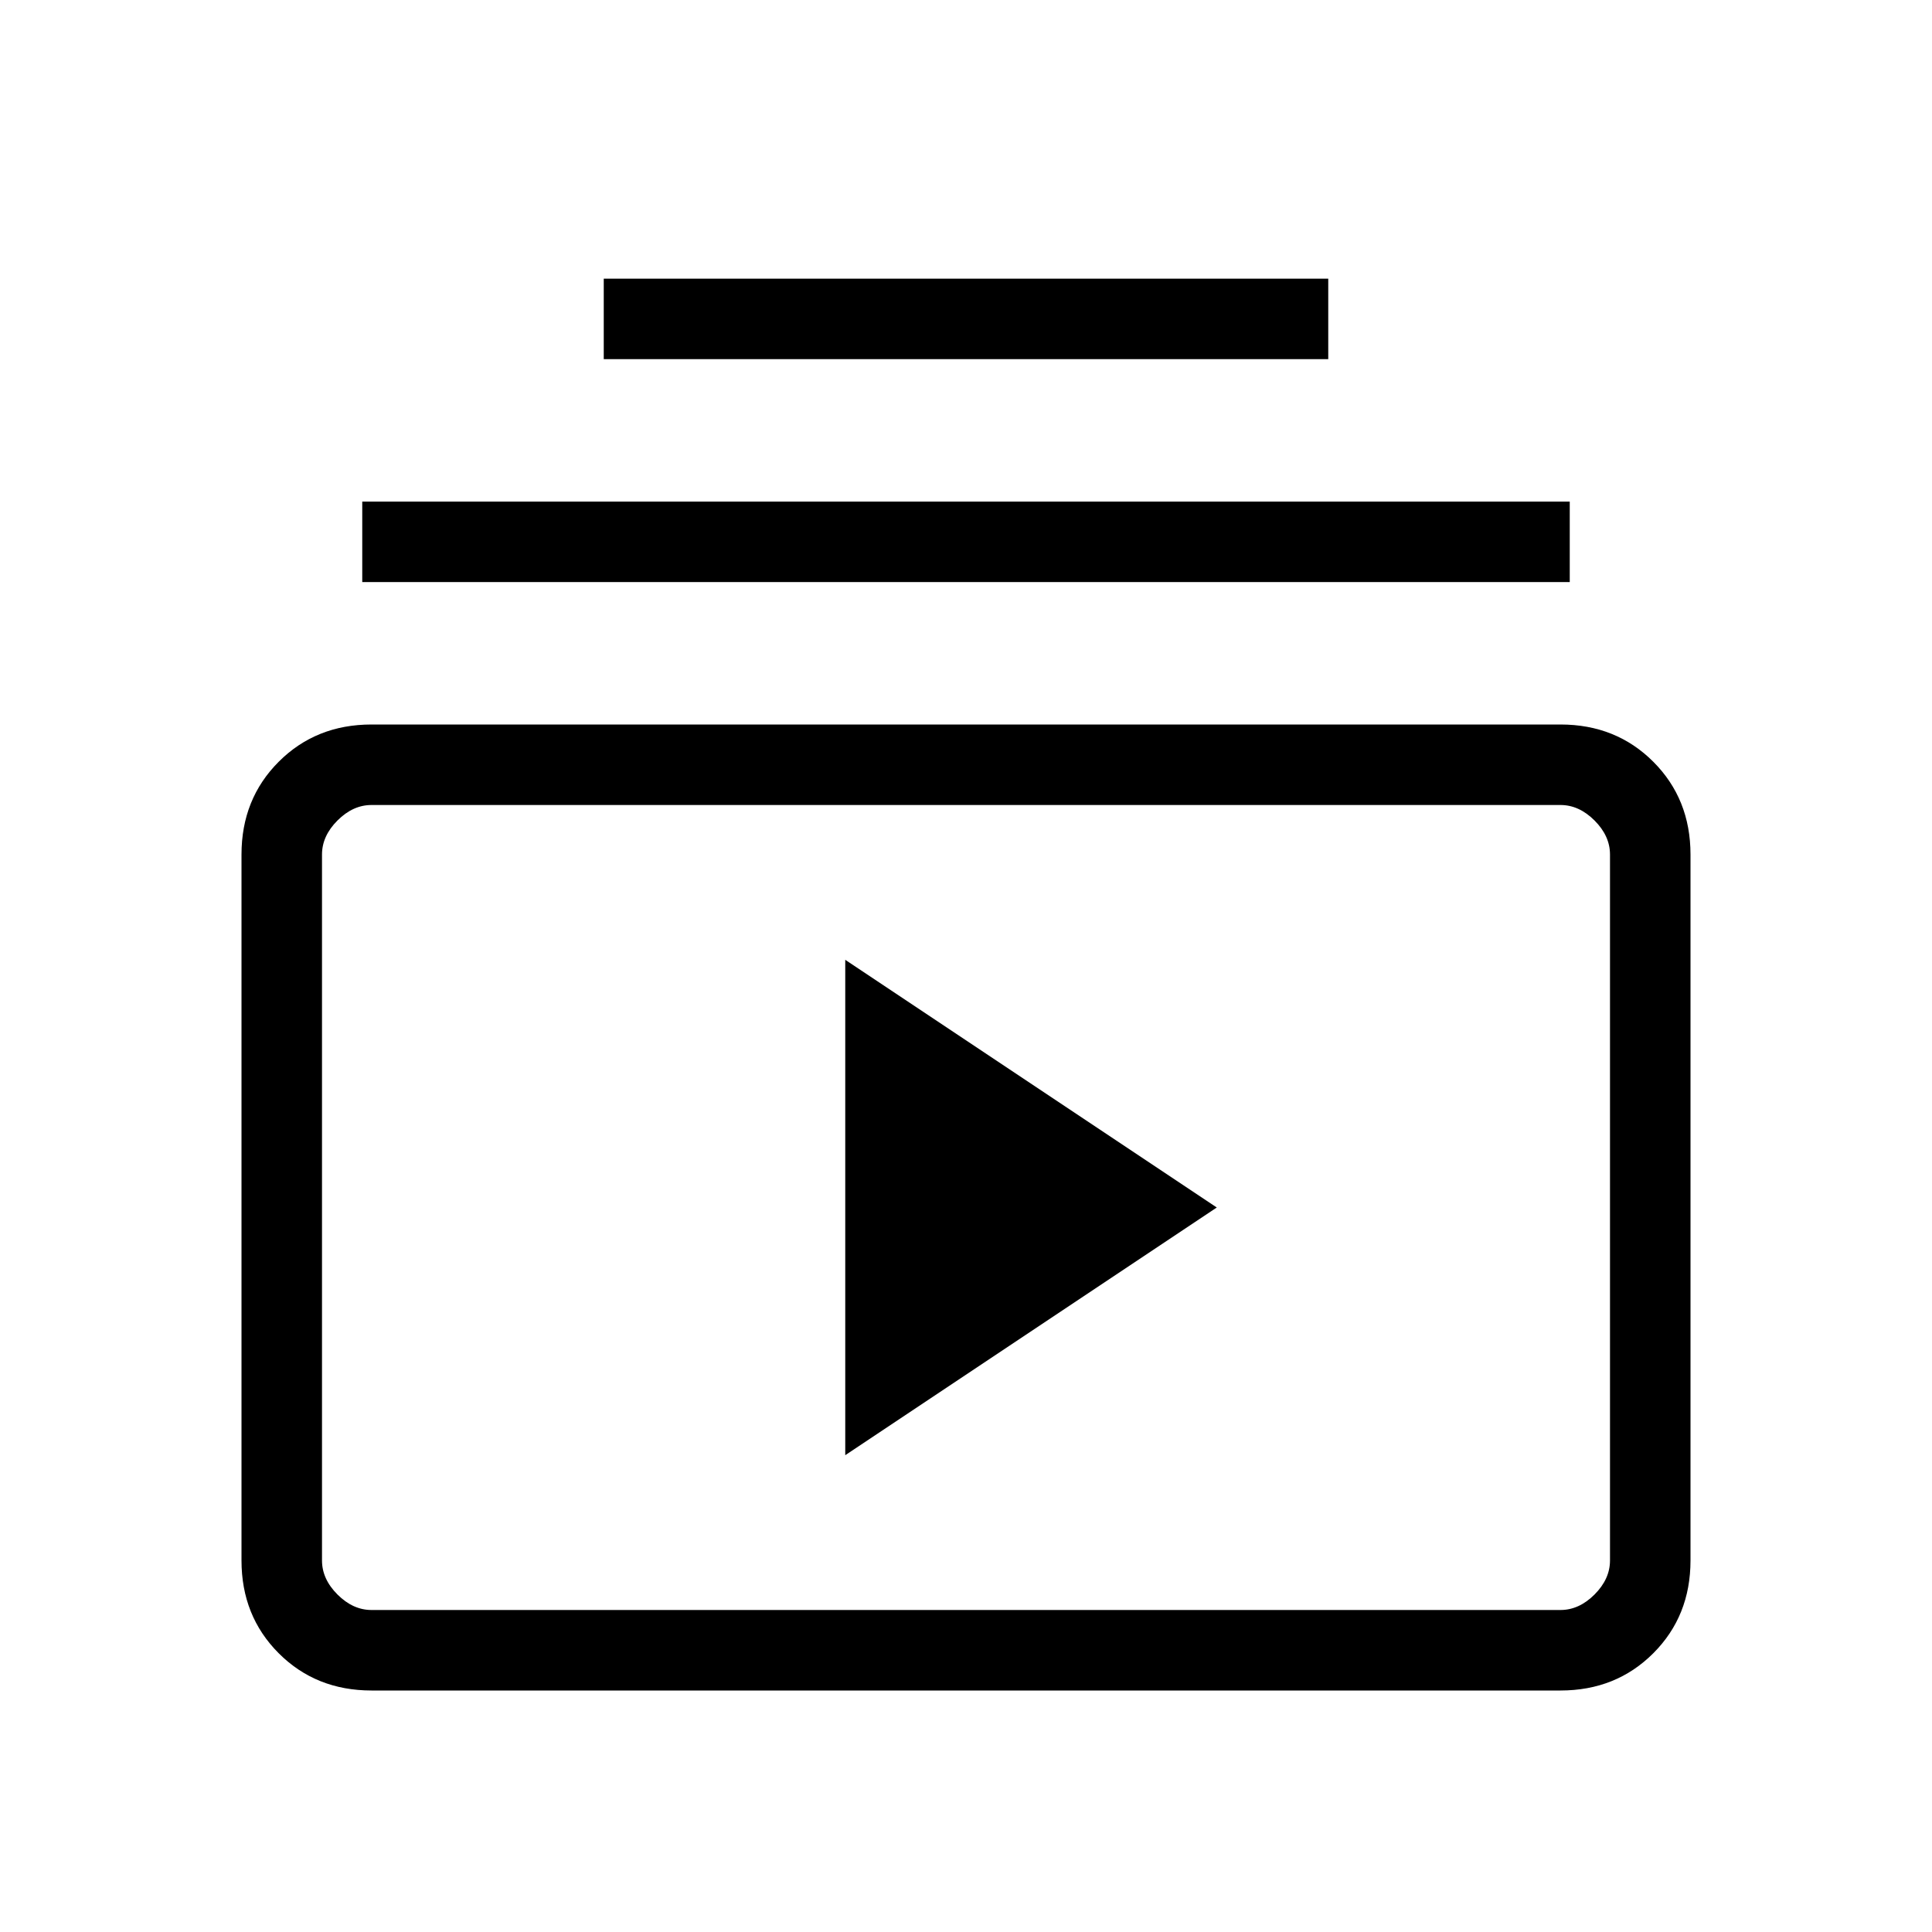
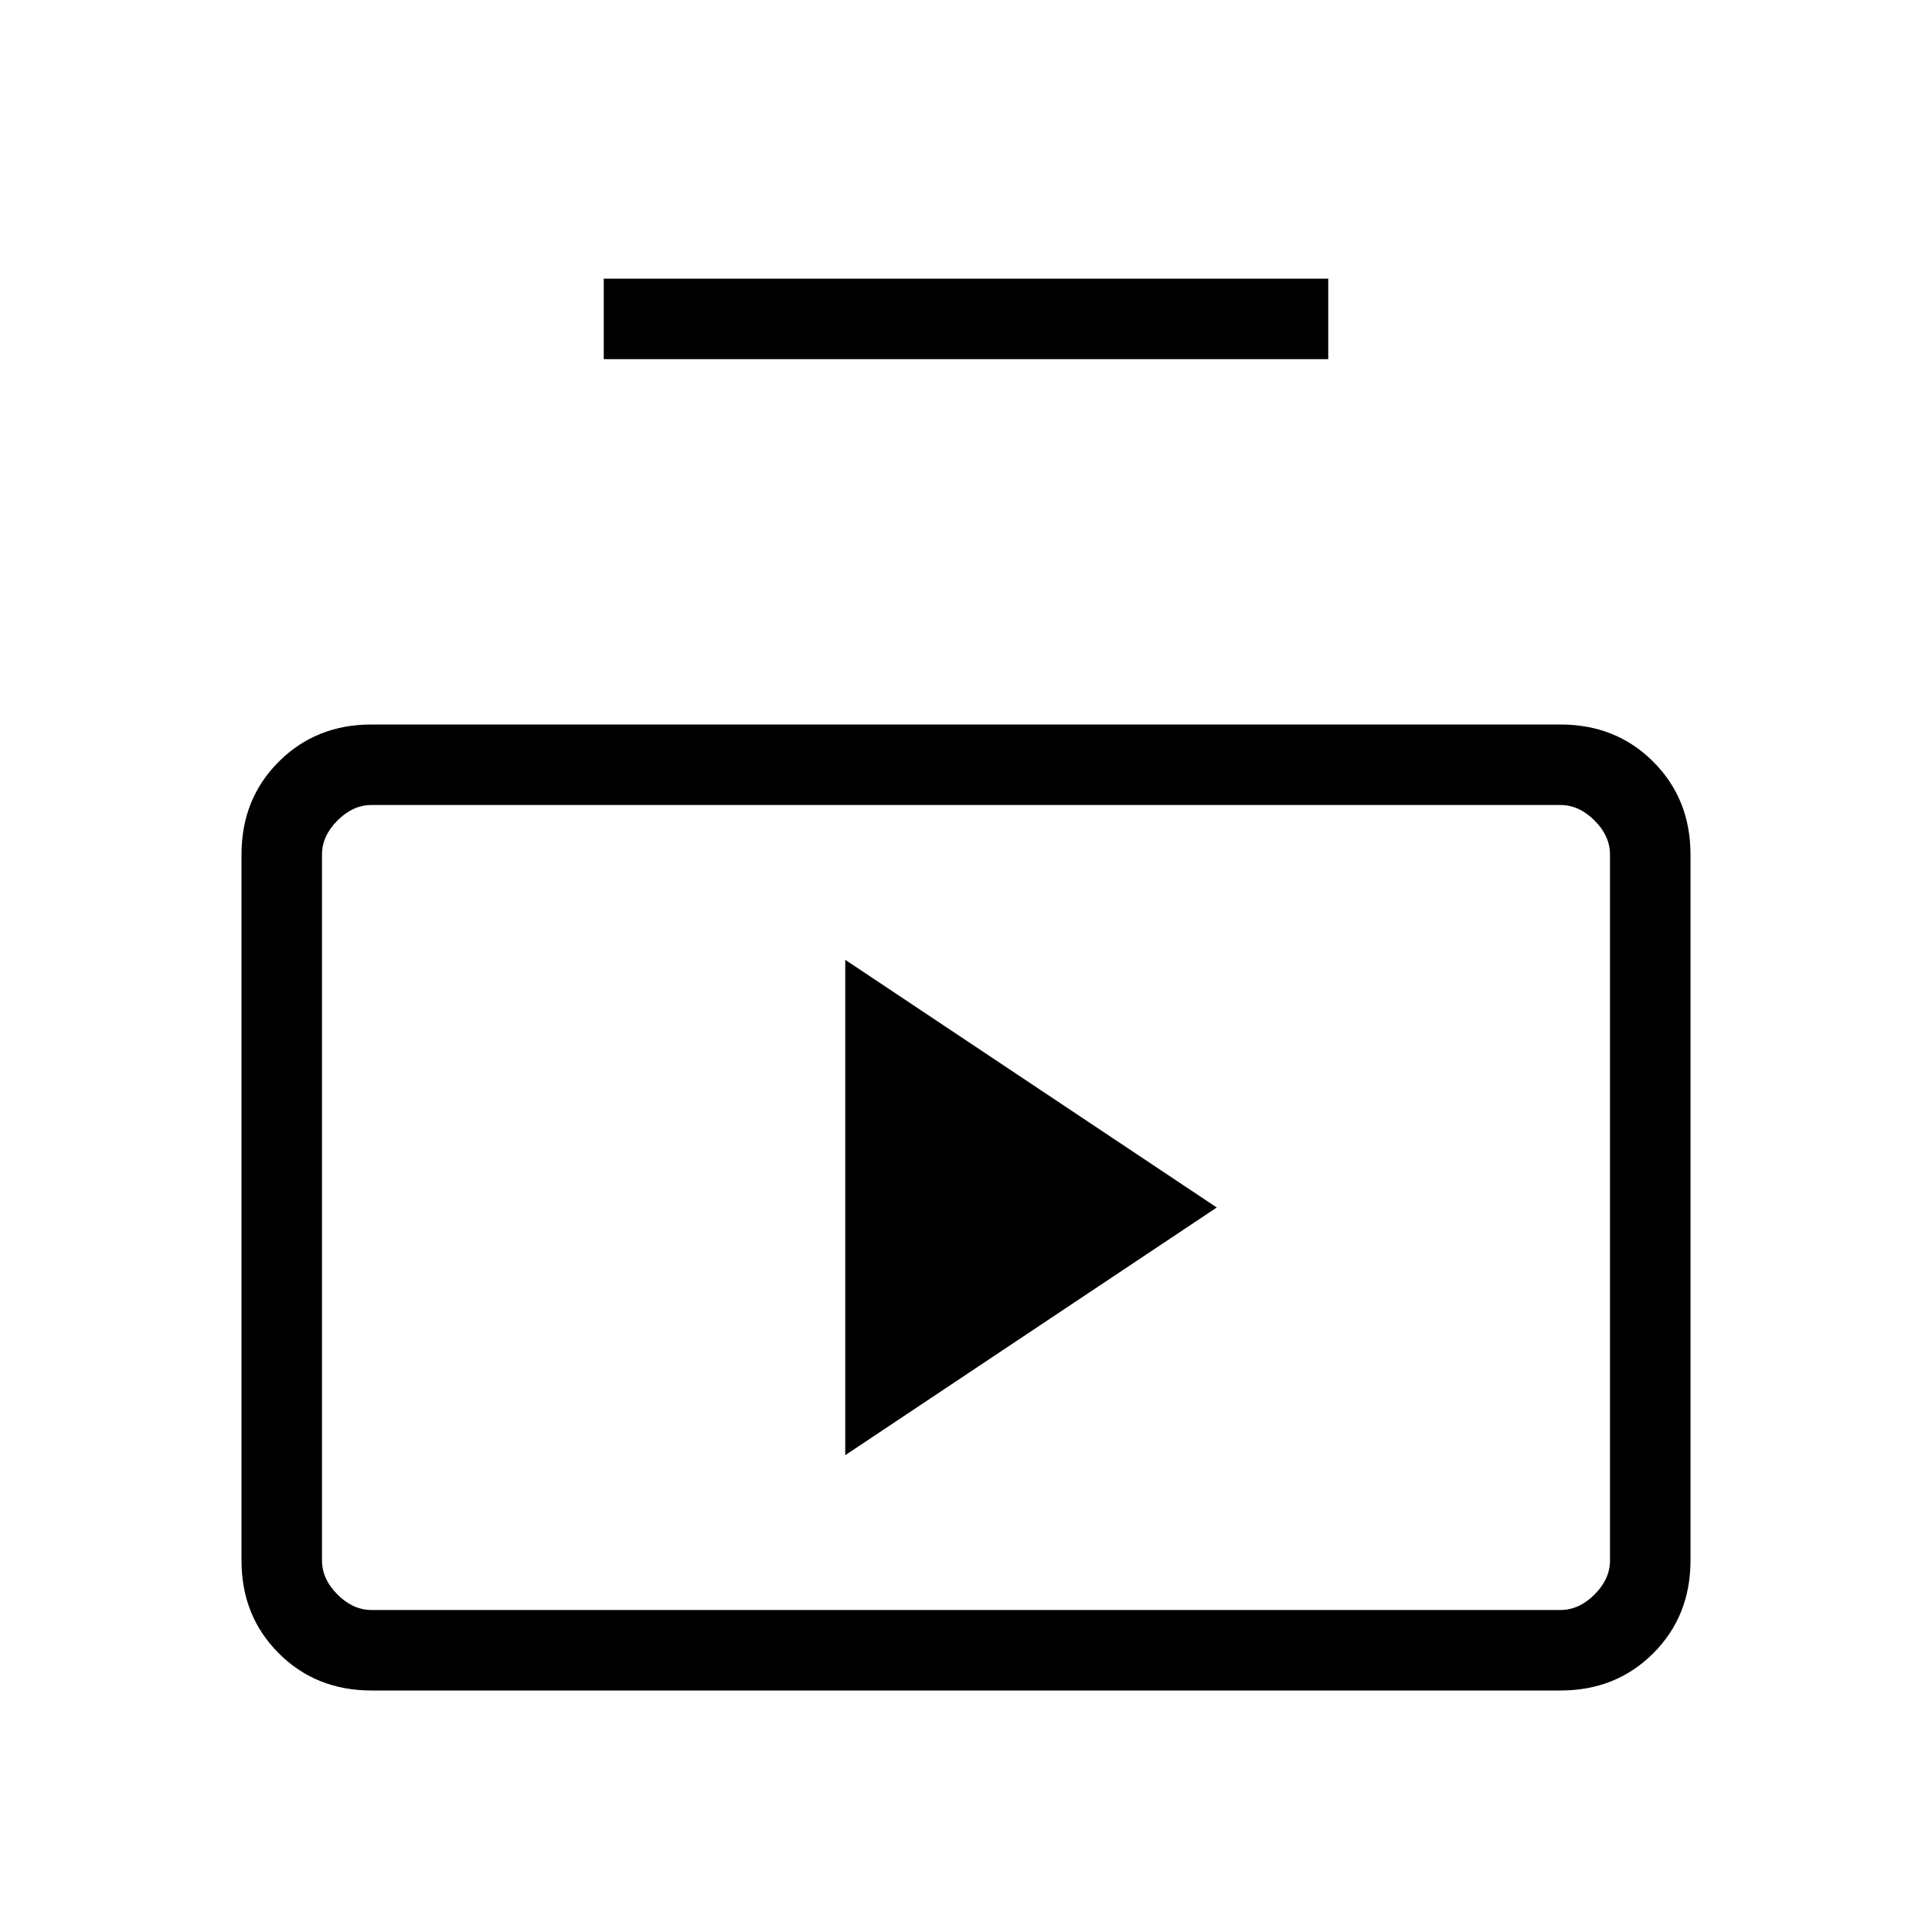
<svg xmlns="http://www.w3.org/2000/svg" height="24" viewBox="0 -960 960 960" width="24">
-   <path d="M184.615-120Q157-120 138.5-138.5 120-157 120-184.615v-350.77Q120-563 138.5-581.5 157-600 184.615-600h590.77Q803-600 821.5-581.5 840-563 840-535.385v350.77Q840-157 821.5-138.5 803-120 775.385-120h-590.77Zm0-40h590.77q9.23 0 16.923-7.692Q800-175.385 800-184.615v-350.77q0-9.23-7.692-16.923Q784.615-560 775.385-560h-590.77q-9.23 0-16.923 7.692Q160-544.615 160-535.385v350.77q0 9.23 7.692 16.923Q175.385-160 184.615-160ZM420-236.923 604.616-360 420-483.077v246.154ZM180-670.769v-40.001h600v40.001H180Zm120-110.77v-40h360v40H300ZM160-160v-400 400Z" />
+   <path d="M184.615-120Q157-120 138.5-138.5 120-157 120-184.615v-350.77Q120-563 138.5-581.5 157-600 184.615-600h590.77Q803-600 821.5-581.5 840-563 840-535.385v350.77Q840-157 821.5-138.5 803-120 775.385-120h-590.77Zm0-40h590.77q9.23 0 16.923-7.692Q800-175.385 800-184.615v-350.77q0-9.23-7.692-16.923Q784.615-560 775.385-560h-590.77q-9.23 0-16.923 7.692Q160-544.615 160-535.385v350.77q0 9.23 7.692 16.923Q175.385-160 184.615-160ZM420-236.923 604.616-360 420-483.077v246.154ZM180-670.769v-40.001v40.001H180Zm120-110.77v-40h360v40H300ZM160-160v-400 400Z" />
</svg>